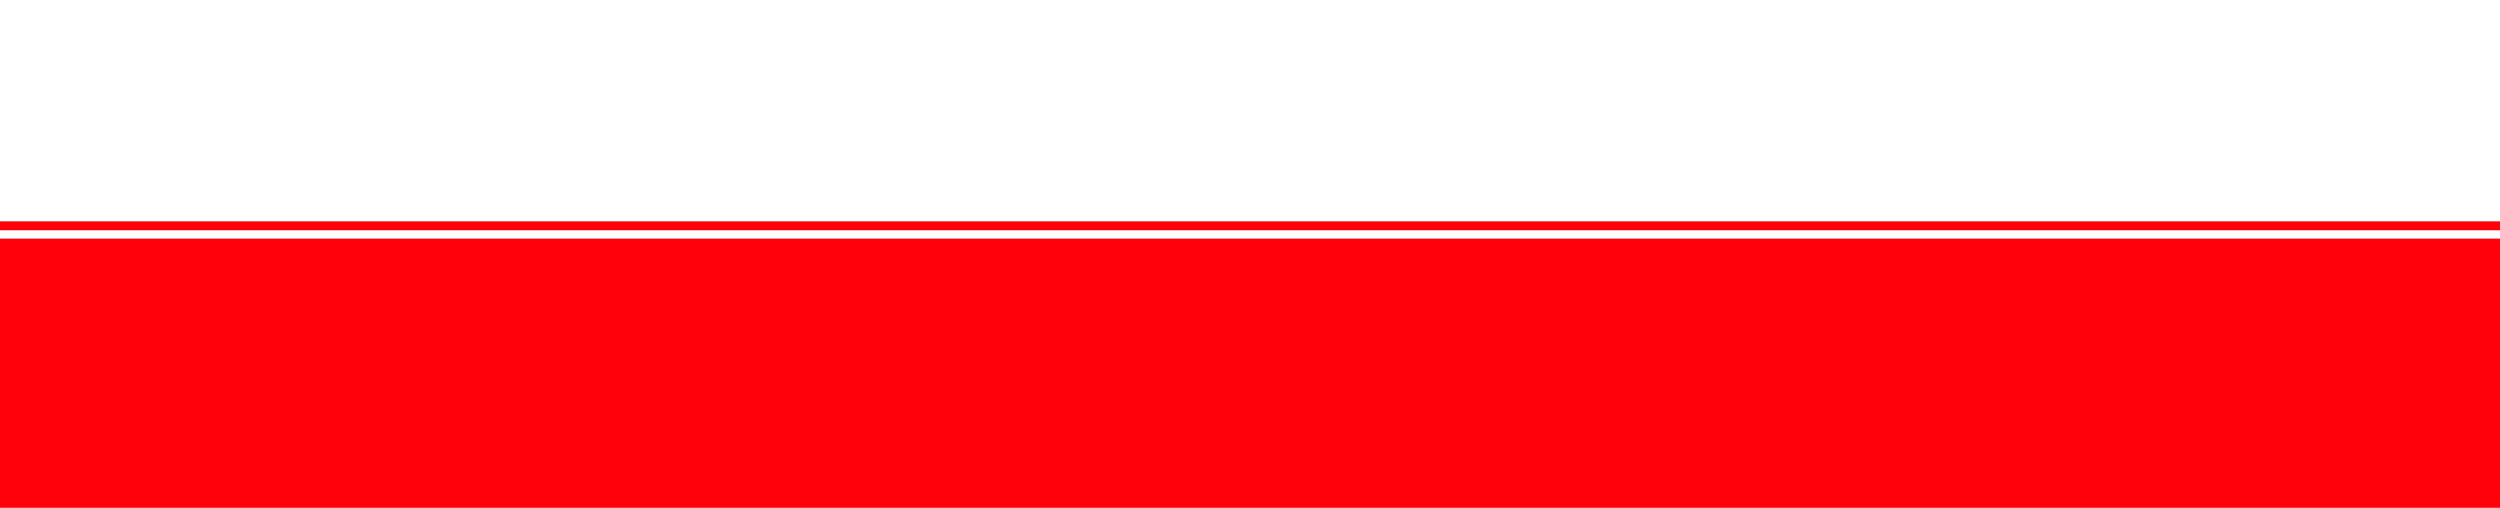
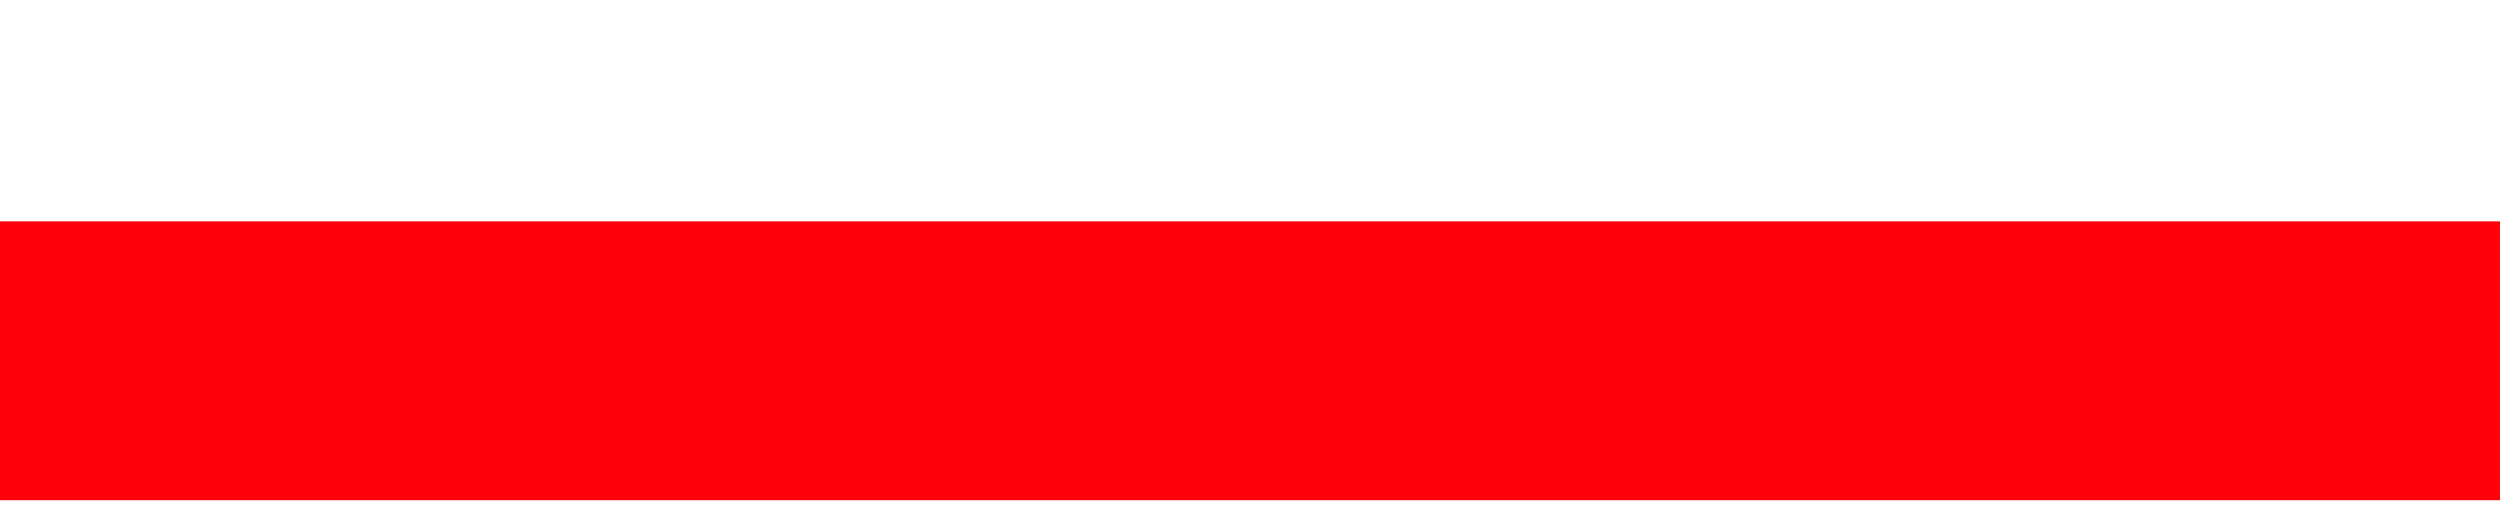
<svg xmlns="http://www.w3.org/2000/svg" width="100%" height="100%" viewBox="0 0 1920 390" version="1.1" xml:space="preserve" style="fill-rule:evenodd;clip-rule:evenodd;stroke-linejoin:round;stroke-miterlimit:2;">
  <g id="banner-content-primary-bottom">
-     <path id="banner-bottom-001" d="M-0,176.845l-0,-6.845l1920,0l0,6.845l-1920,0Zm-0,6.391l1920,-0l0,207.318l-1920,0l-0,-207.318Z" style="fill:#ff010b;" />
+     <path id="banner-bottom-001" d="M-0,176.845l-0,-6.845l1920,0l0,6.845l-1920,0Zl1920,-0l0,207.318l-1920,0l-0,-207.318Z" style="fill:#ff010b;" />
  </g>
</svg>